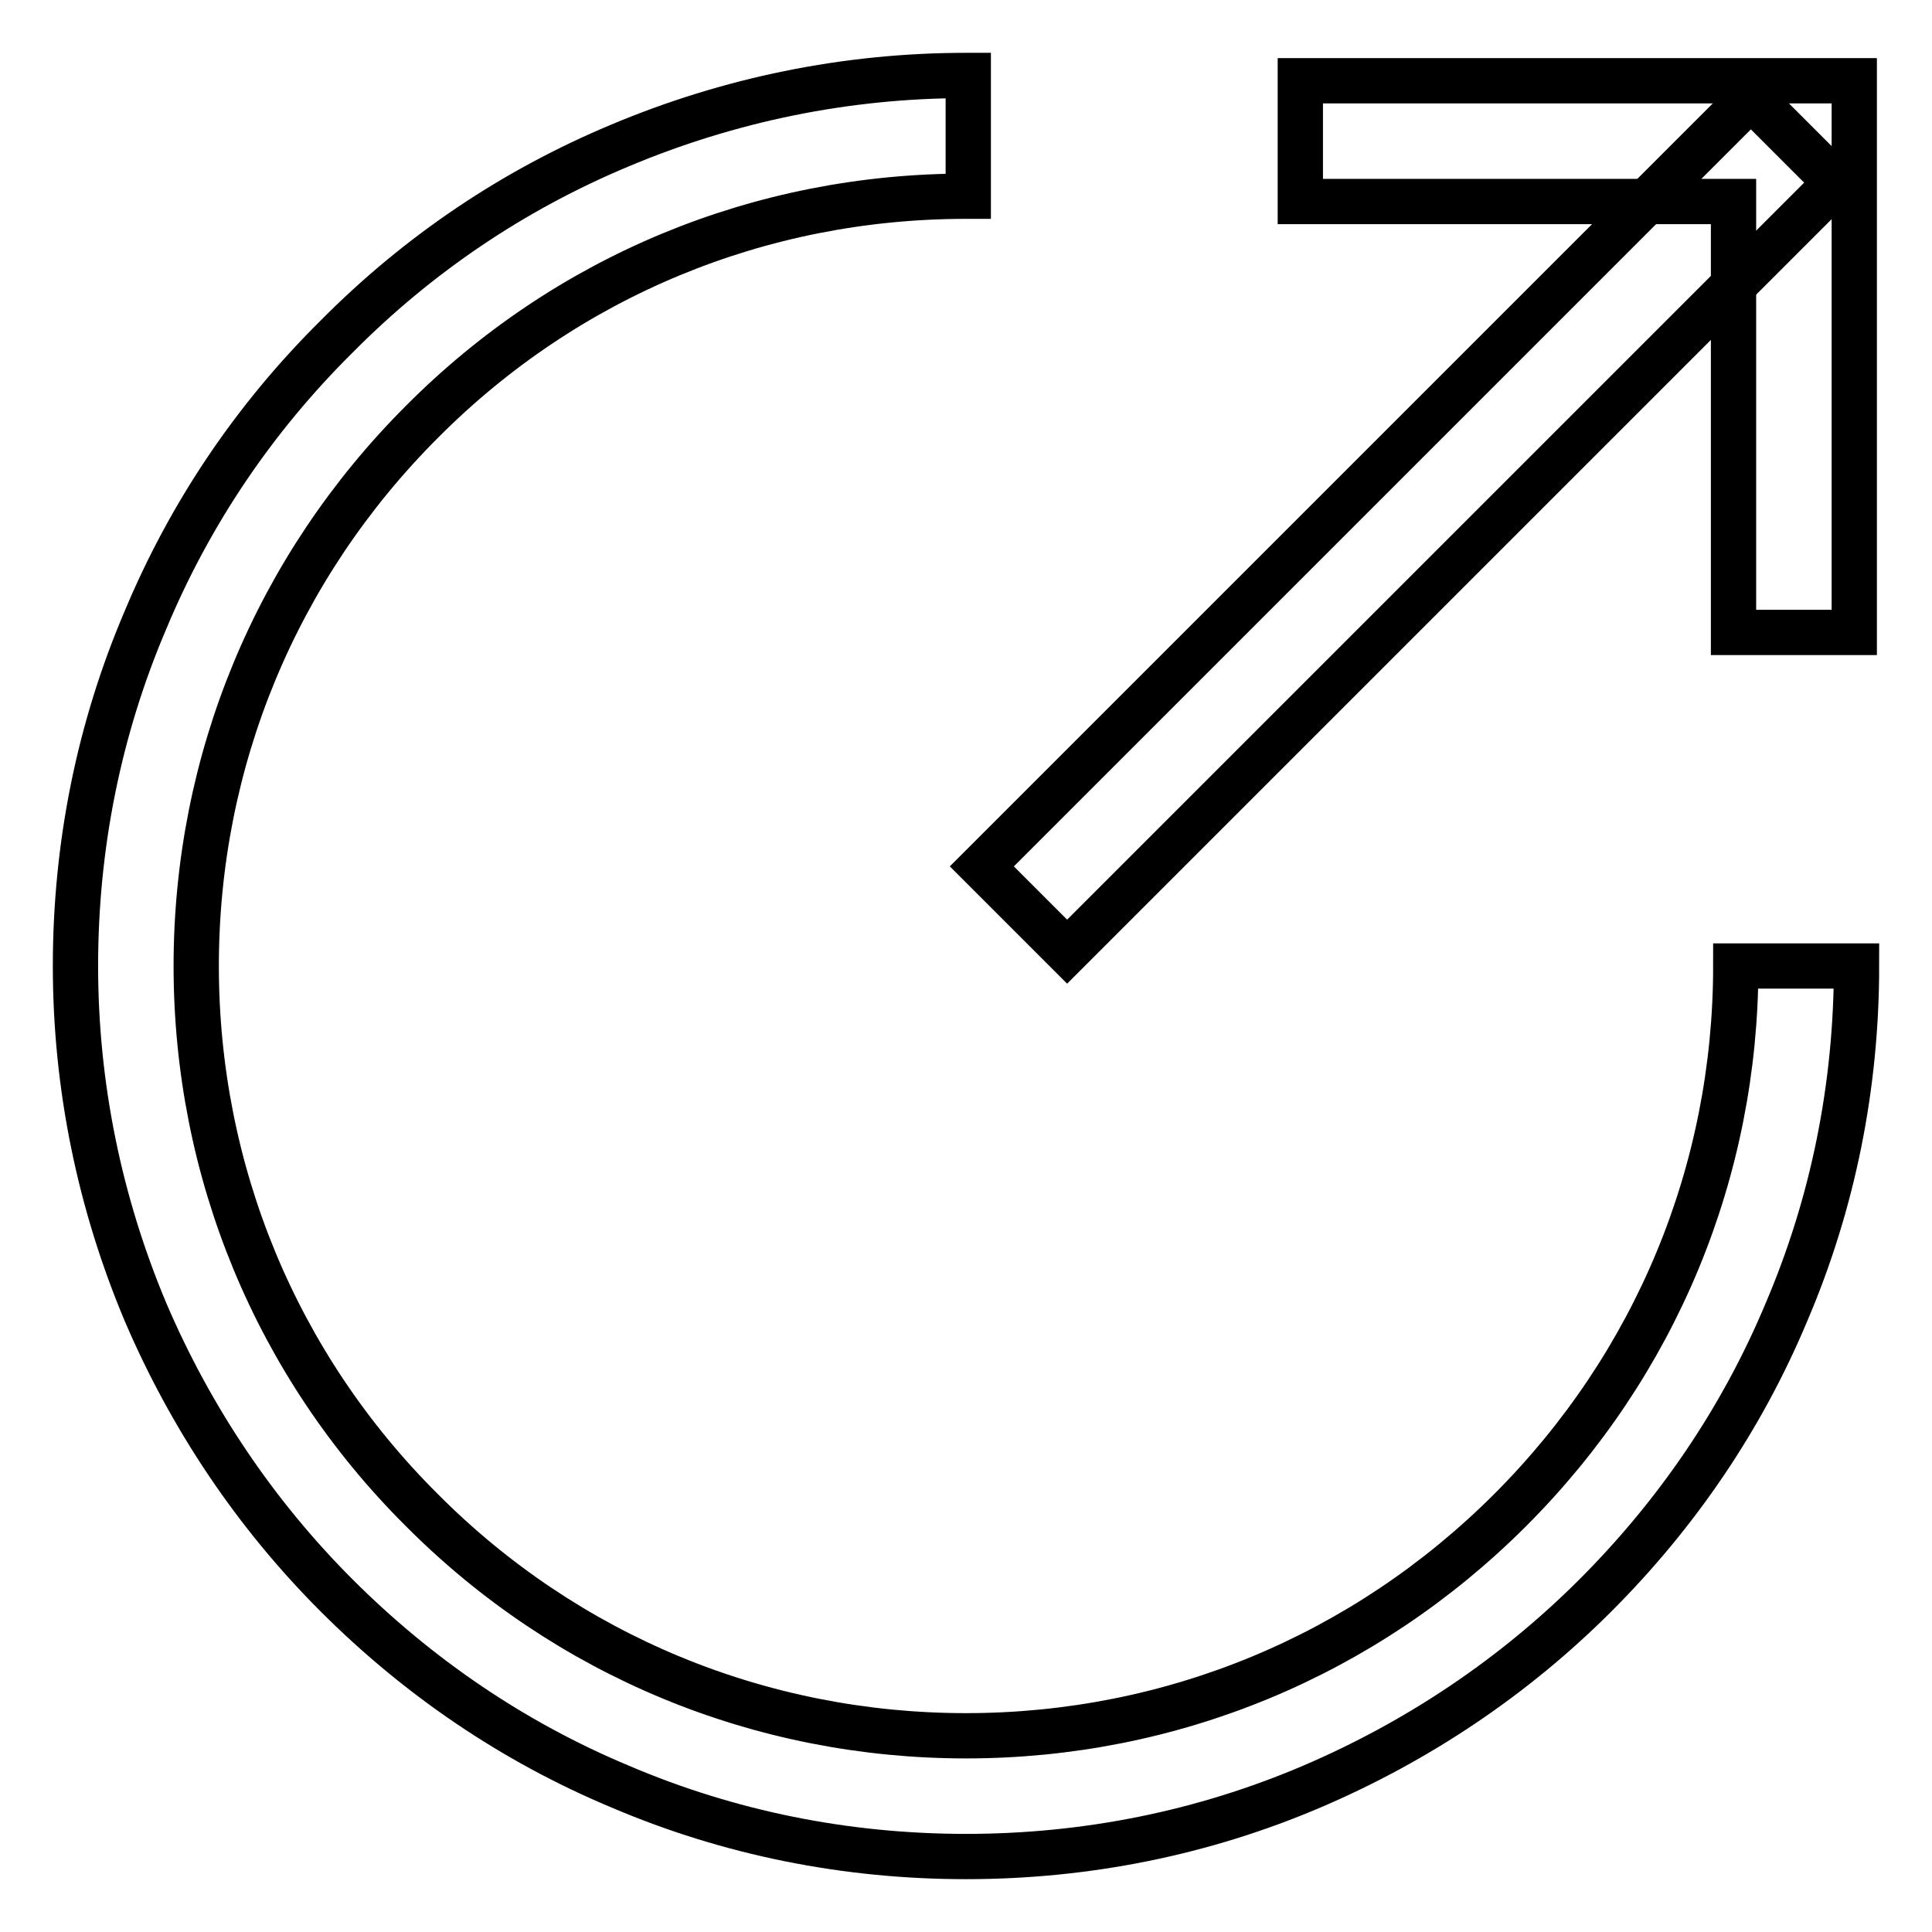
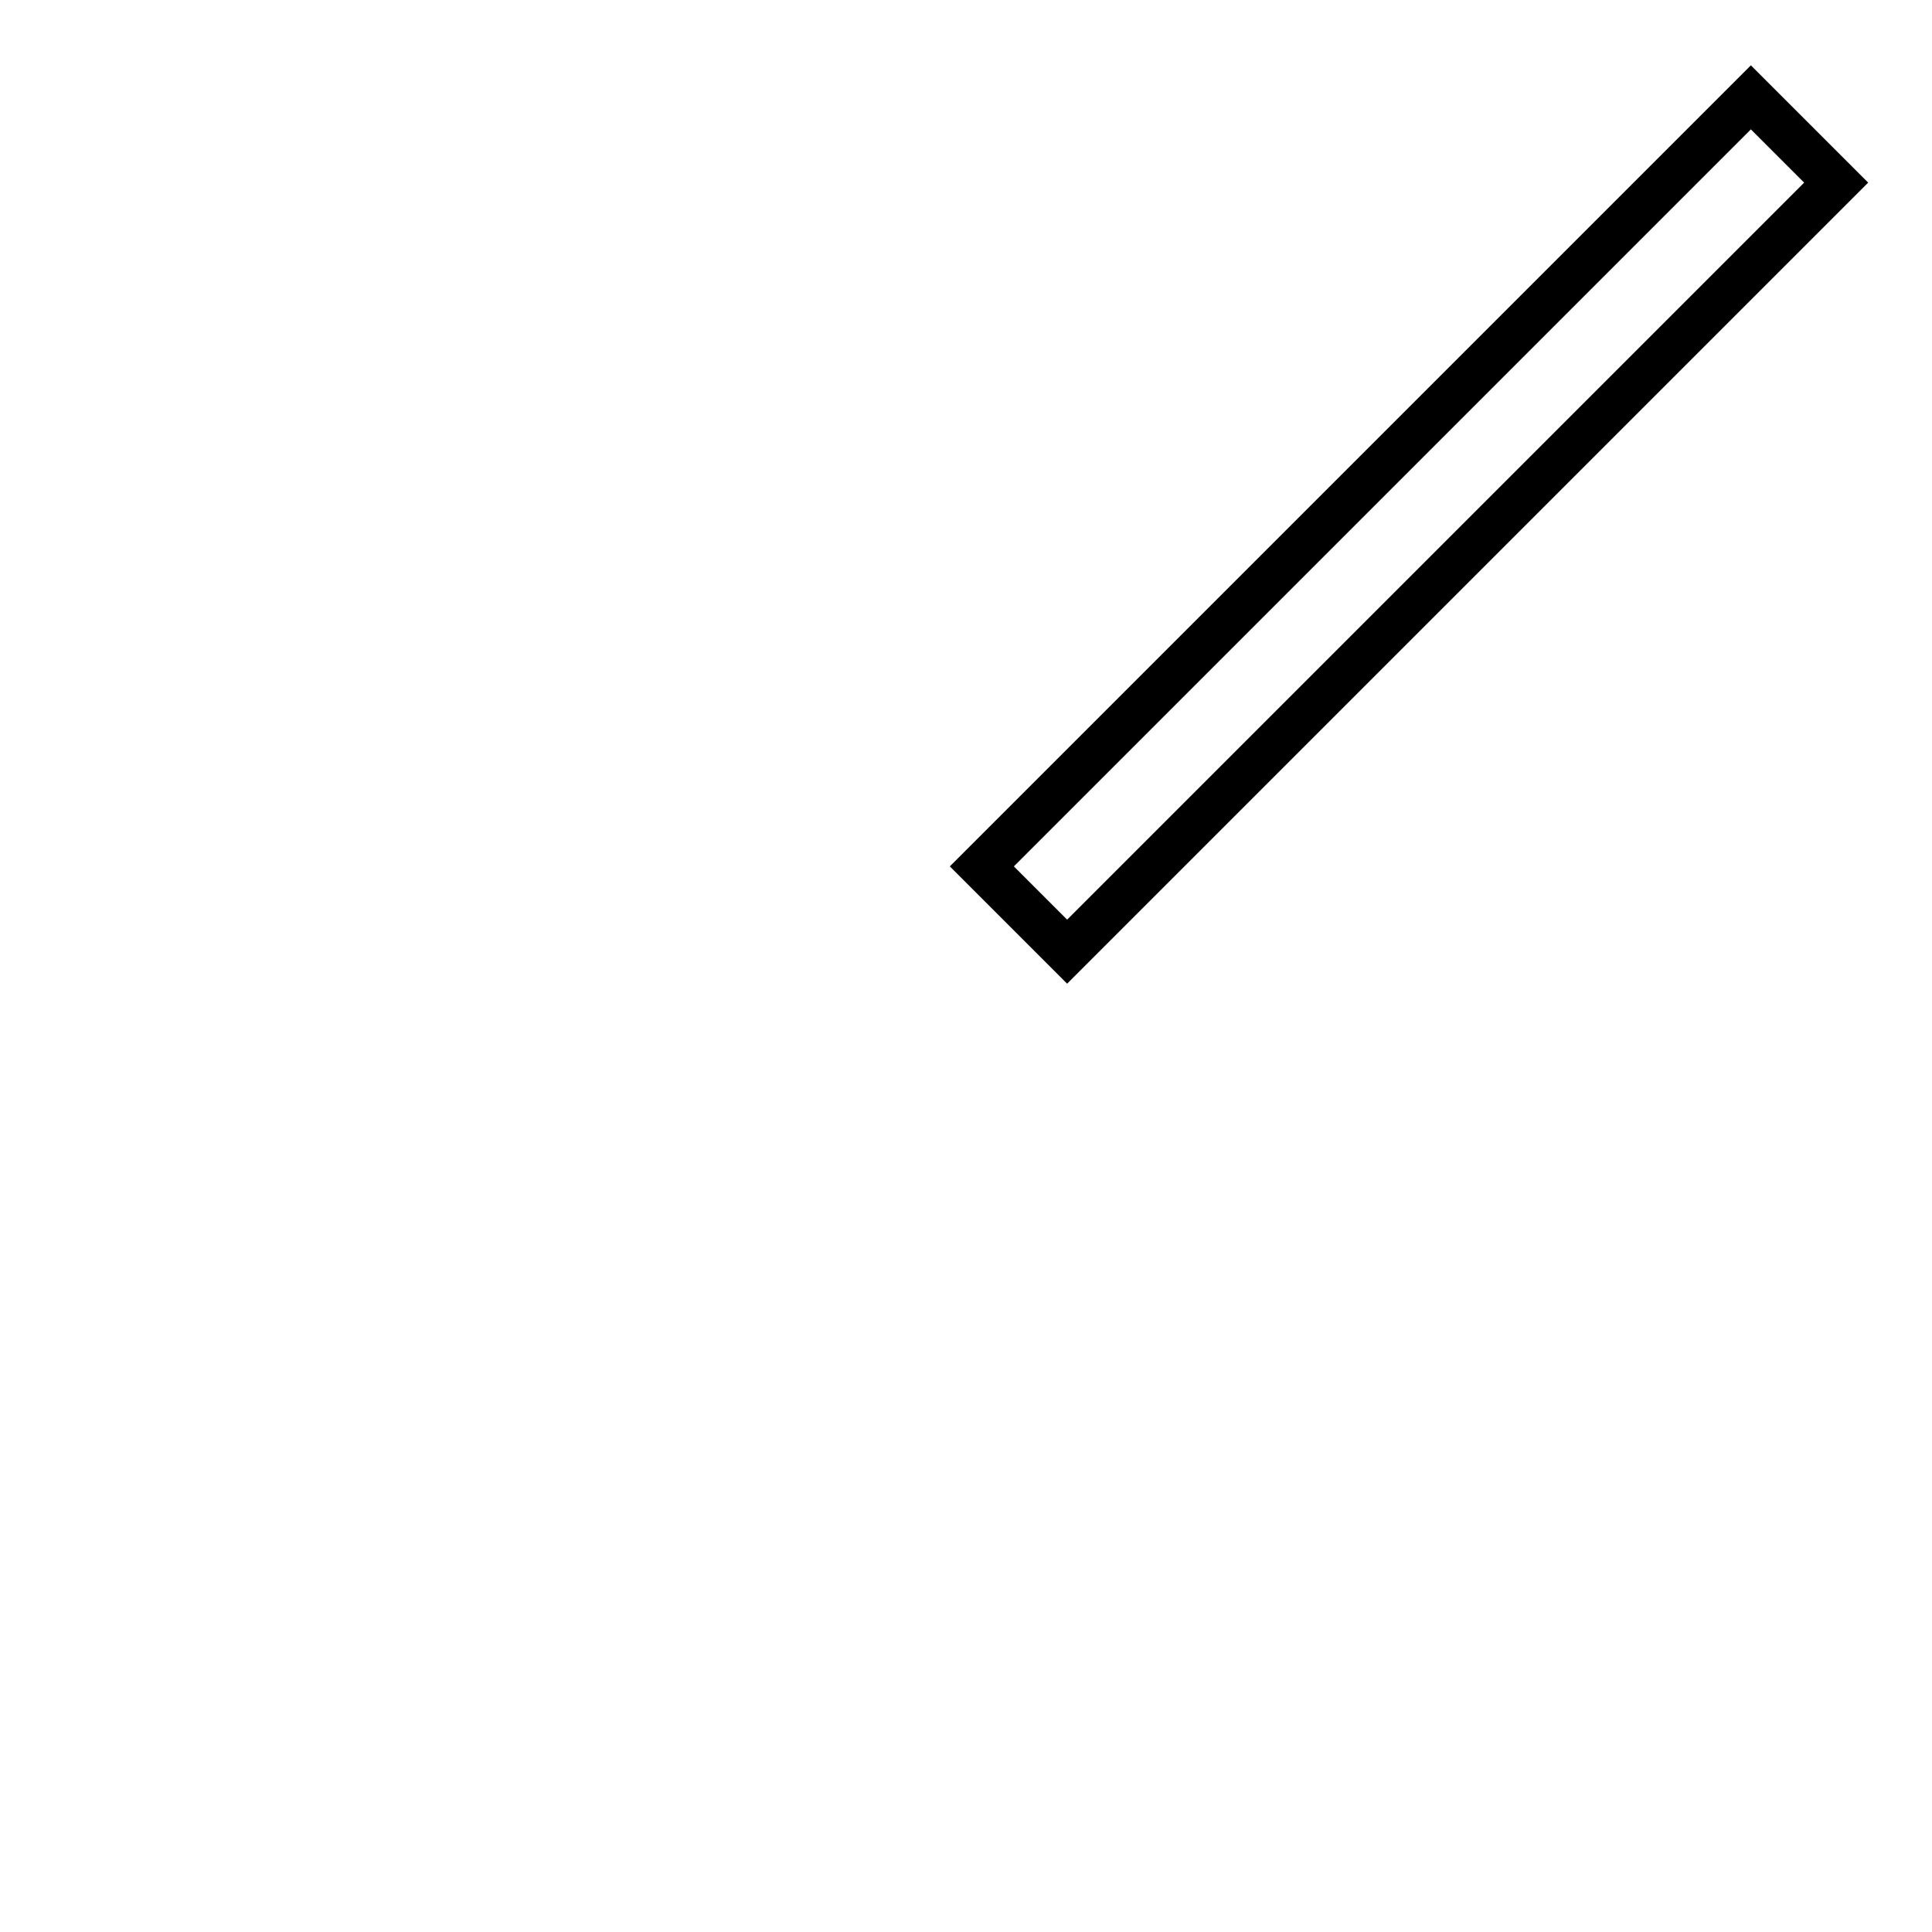
<svg xmlns="http://www.w3.org/2000/svg" version="1.1" x="0px" y="0px" viewBox="0 0 256 256" enable-background="new 0 0 256 256" xml:space="preserve">
  <g>
-     <path stroke-width="6" fill-opacity="0" stroke="#000000" d="M128,246c-15.9,0-31.4-3.1-45.9-9.3c-14.1-5.9-26.7-14.5-37.5-25.3c-10.8-10.8-19.3-23.5-25.3-37.5 c-6.1-14.5-9.3-30-9.3-45.9c0-15.9,3.1-31.4,9.3-45.9C25.2,68,33.7,55.4,44.6,44.6C55.4,33.7,68,25.2,82.1,19.3 c14.5-6.1,30-9.3,45.9-9.3h0.3l0,16H128c-27.3,0-52.9,10.6-72.1,29.9C36.6,75.2,26,100.8,26,128s10.6,52.9,29.9,72.1 C75.1,219.4,100.8,230,128,230c27.2,0,52.8-10.6,72.1-29.9c19.3-19.3,29.9-44.9,29.9-72.1h16c0,15.9-3.1,31.4-9.3,45.9 c-5.9,14.1-14.5,26.7-25.3,37.5s-23.5,19.3-37.5,25.3C159.4,242.9,143.9,246,128,246z M245.7,83.8h-16V26.7h-57.4v-16h73.4V83.8z" />
    <path stroke-width="6" fill-opacity="0" stroke="#000000" d="M232,12.9l11.3,11.3L141.4,126.1l-11.3-11.3L232,12.9z" />
  </g>
</svg>